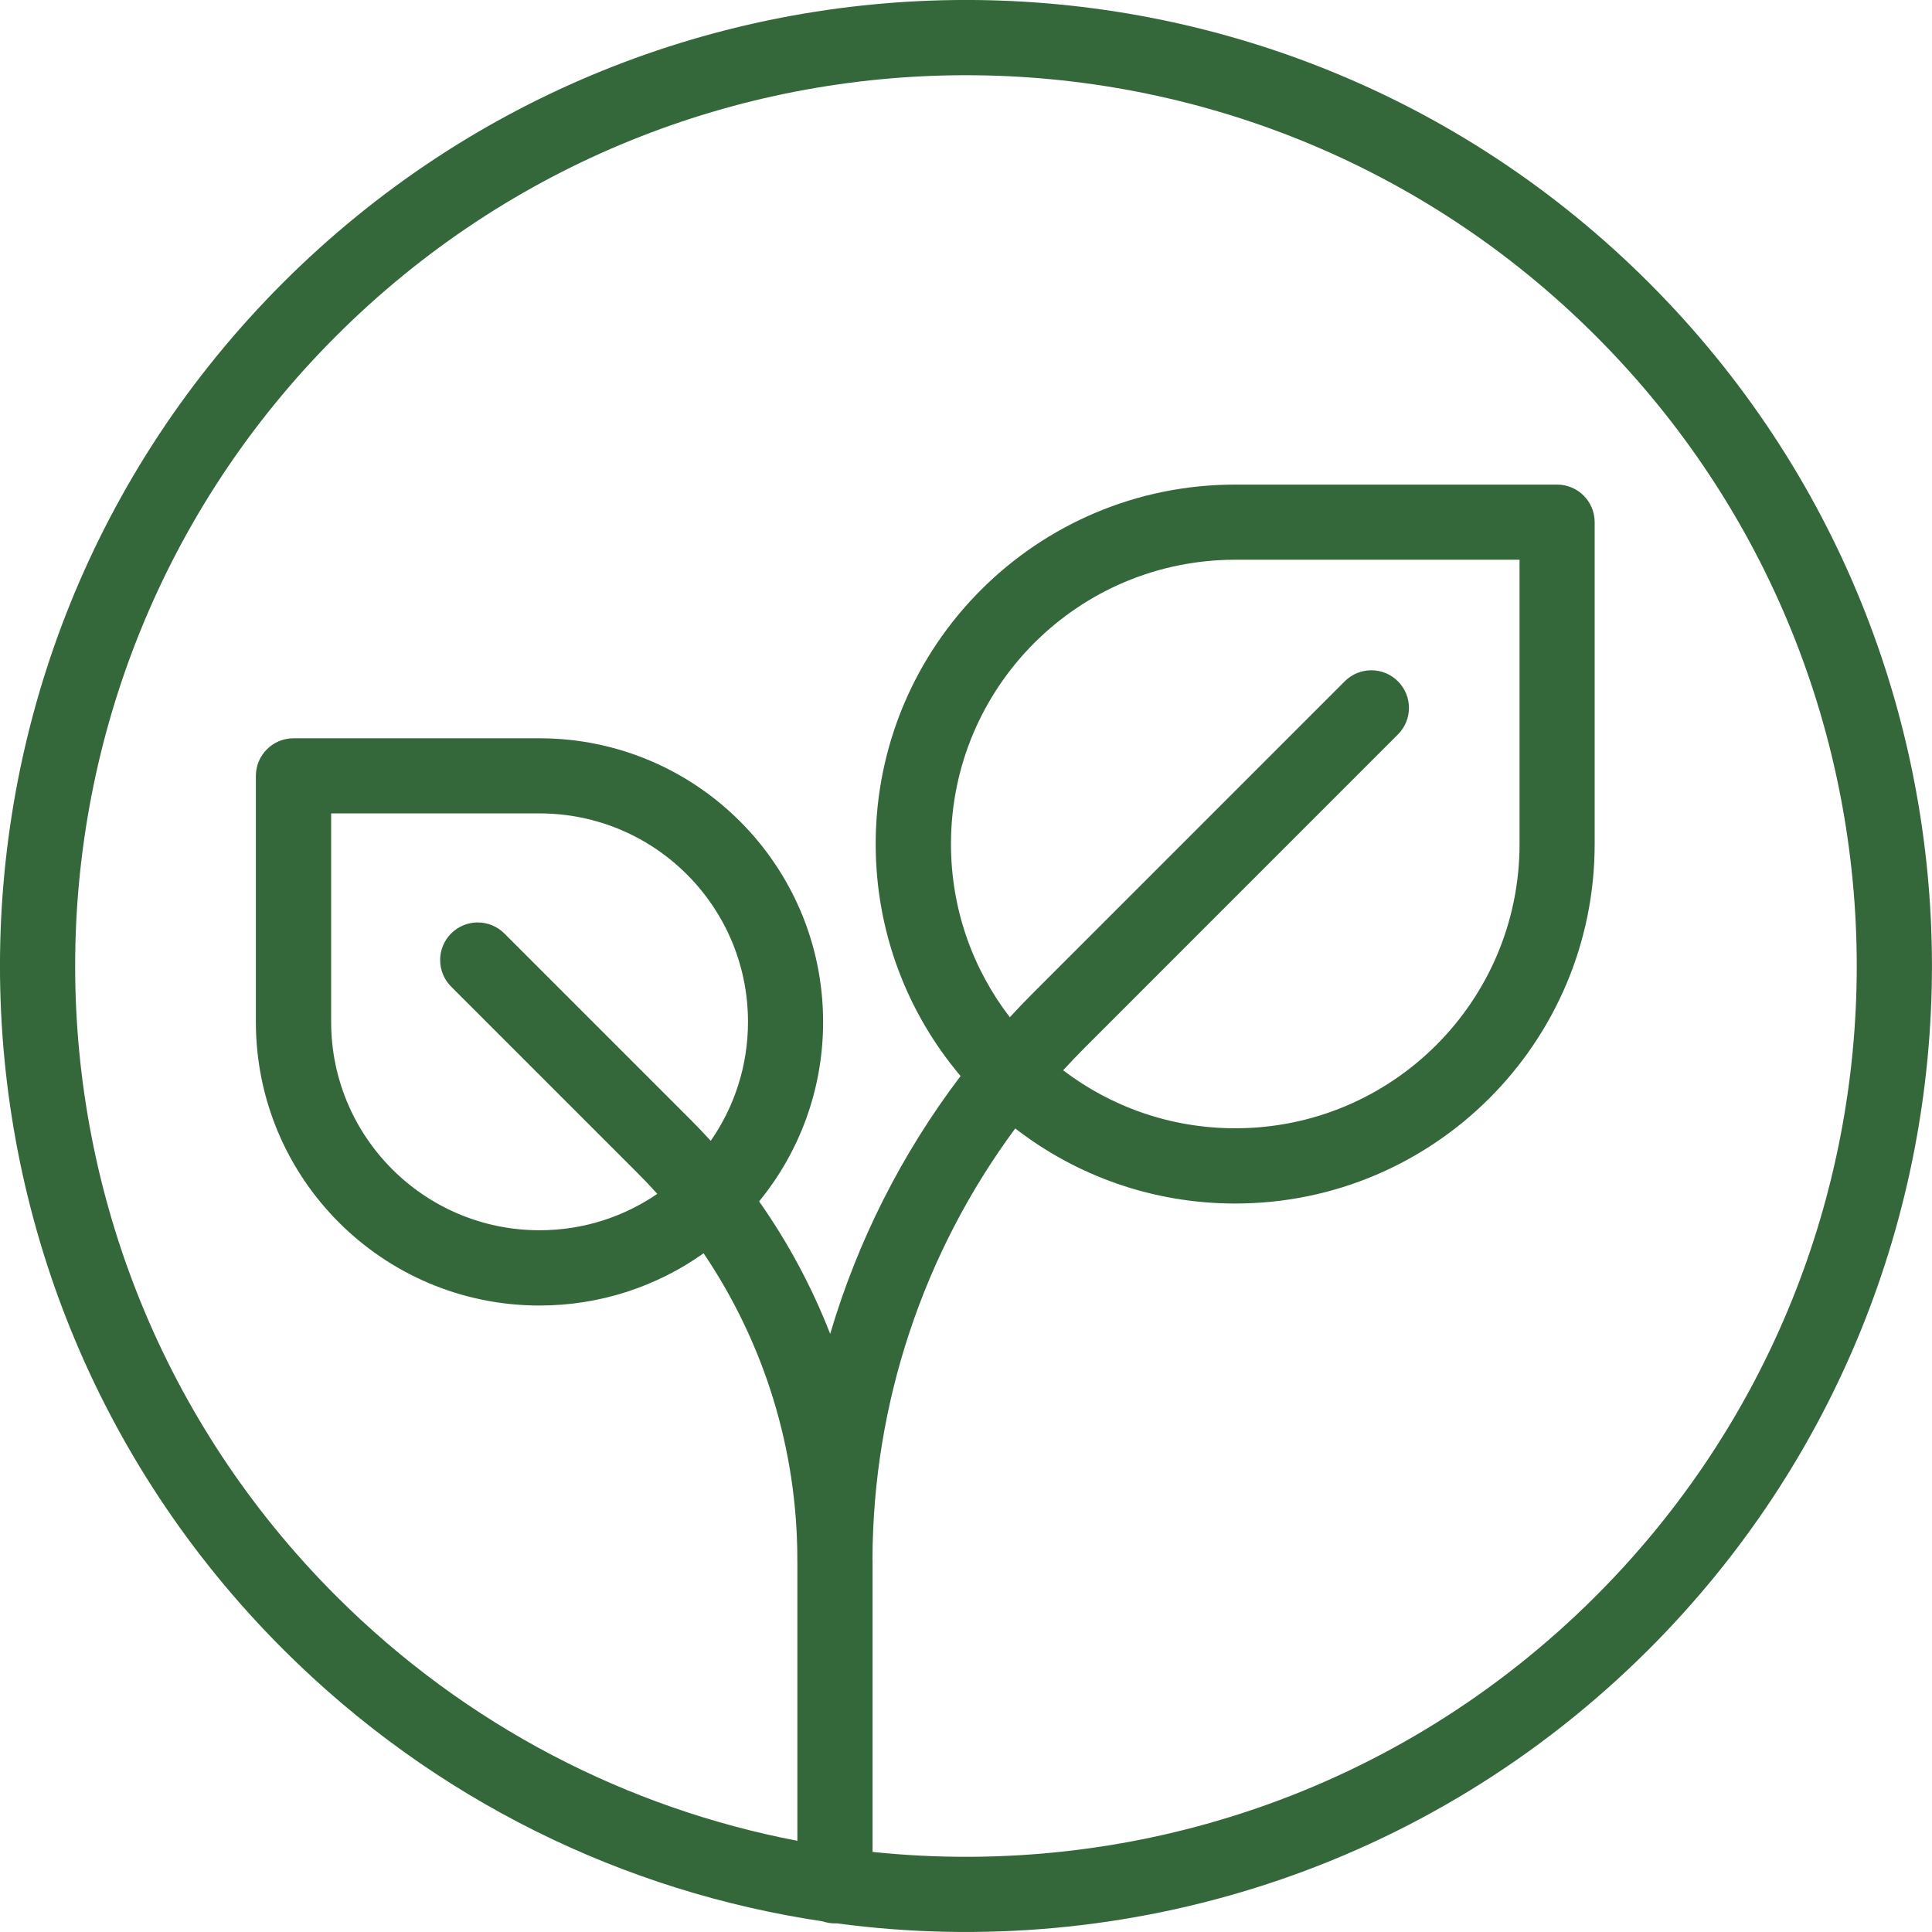
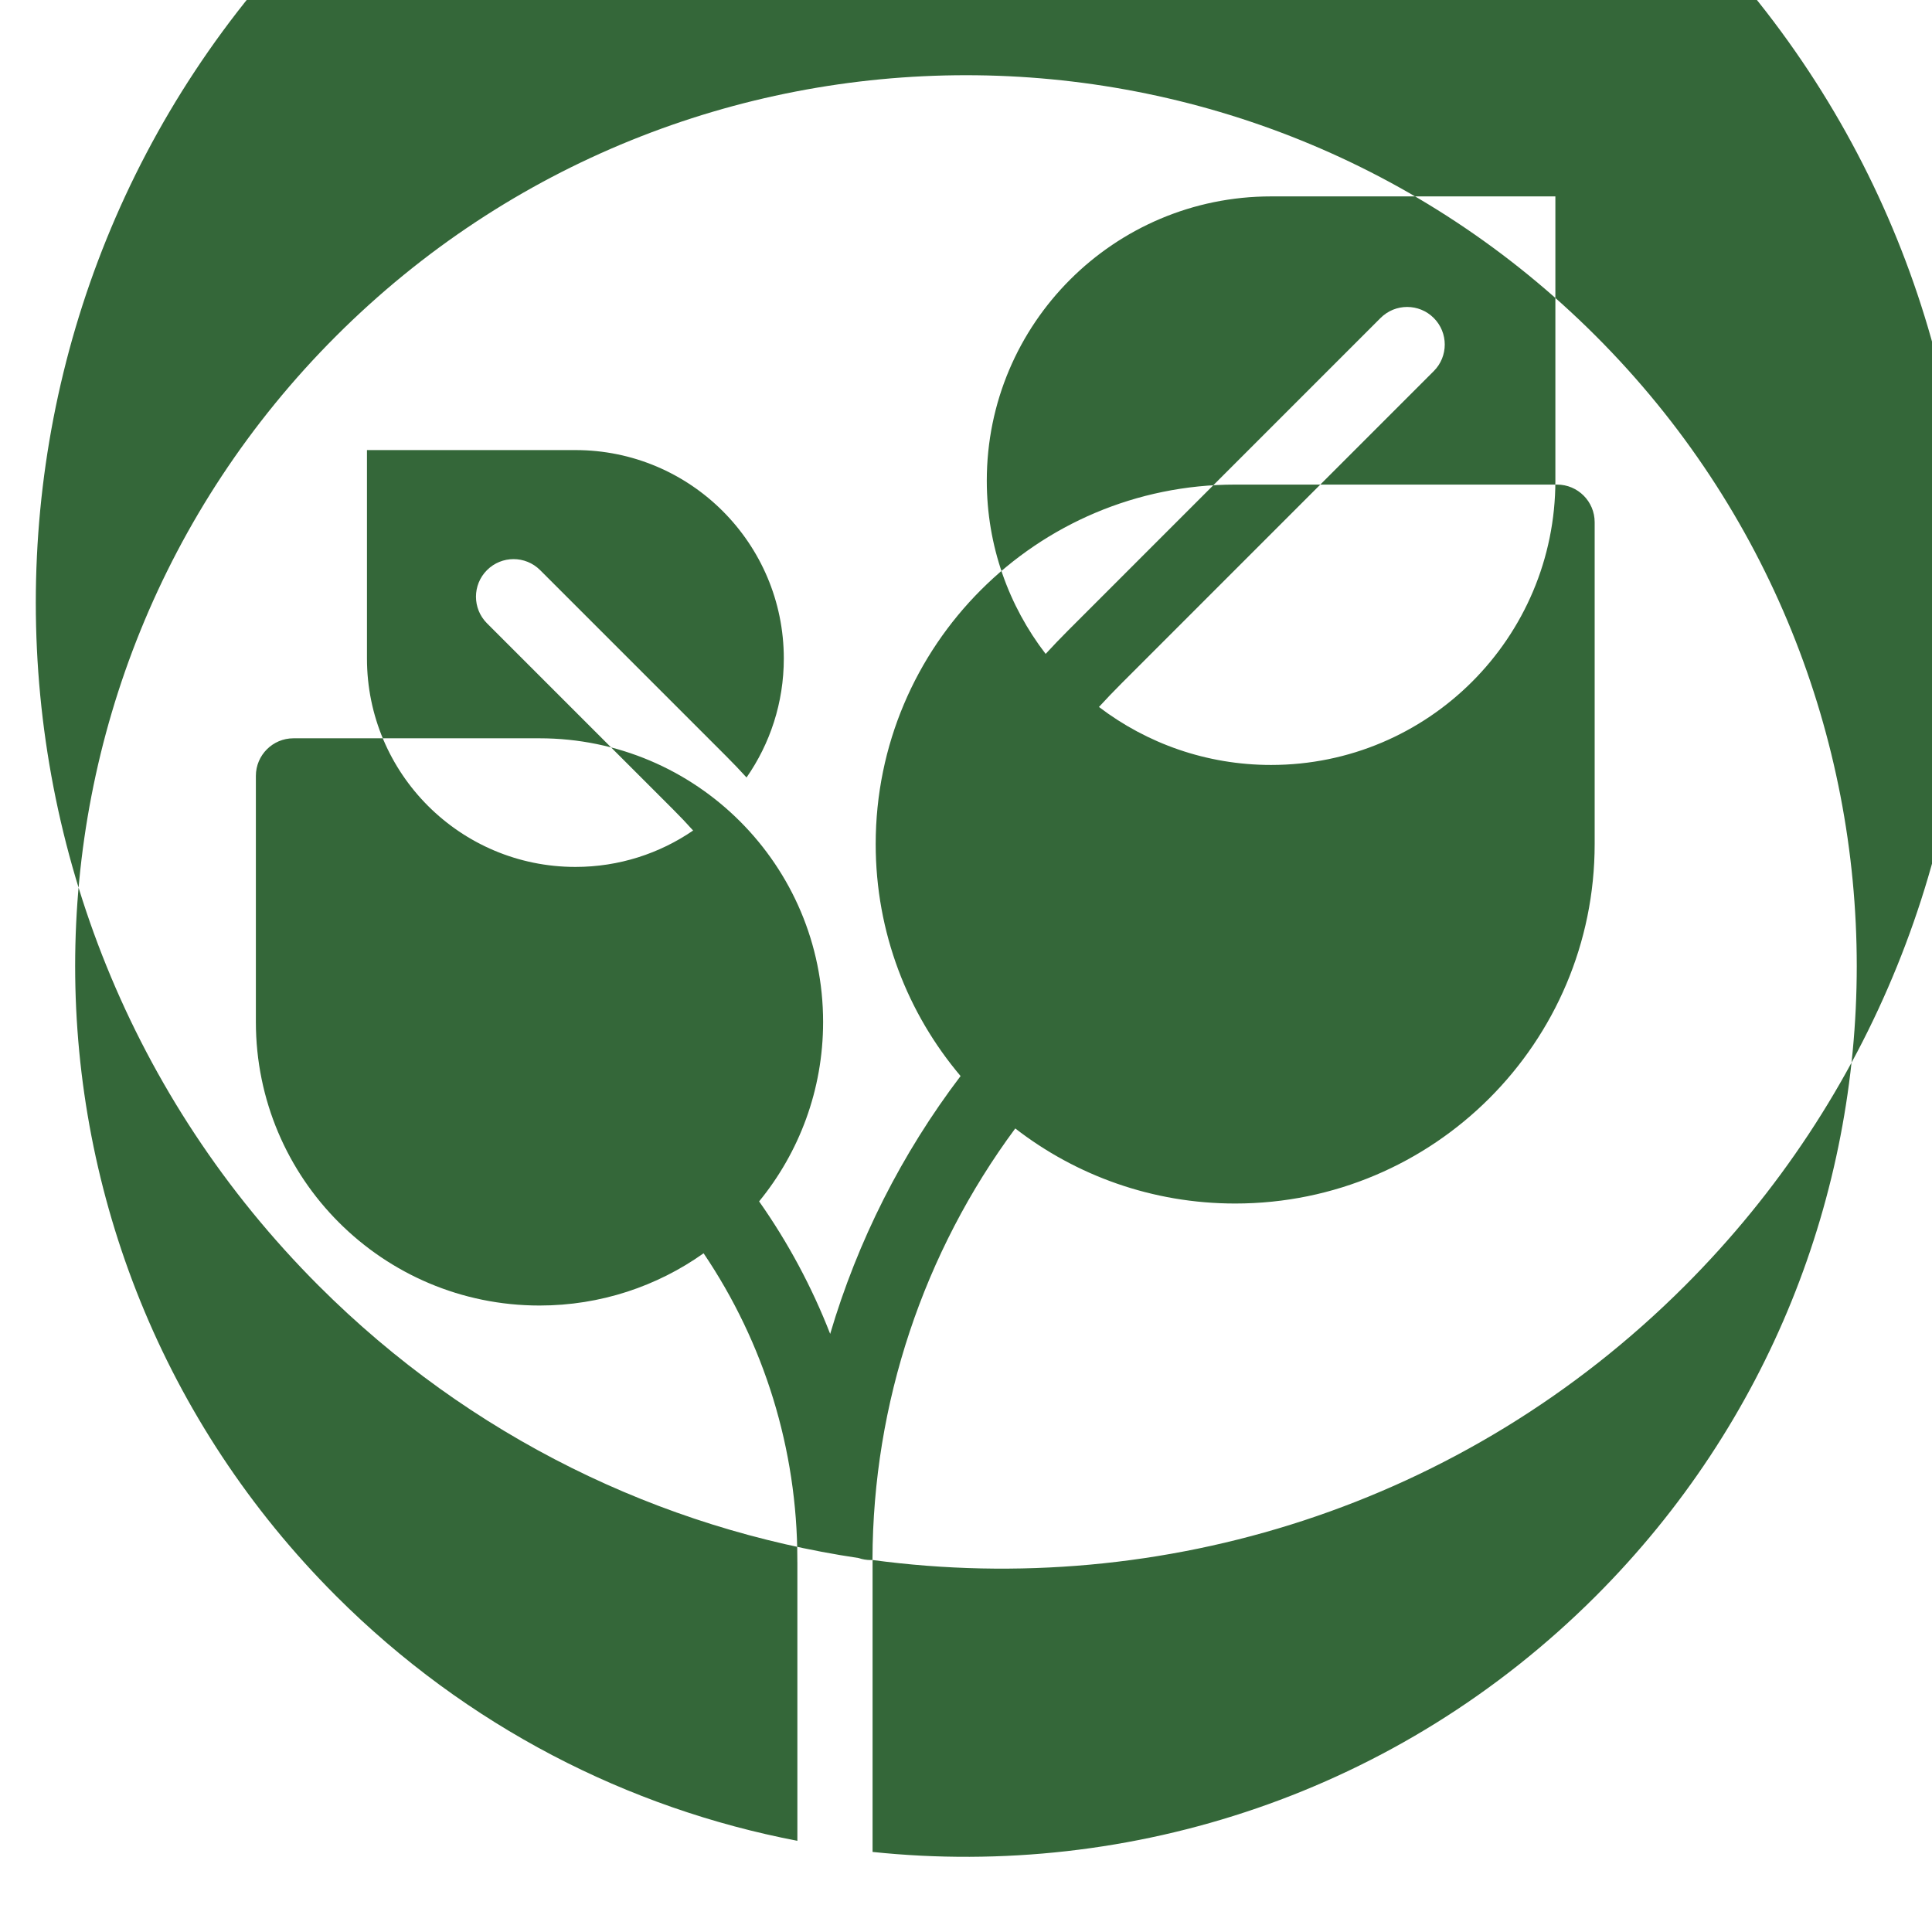
<svg xmlns="http://www.w3.org/2000/svg" fill="#346739" viewBox="0 0 50 50">
-   <path d="m22.582 40.373c0.0.01 0.0.02 0.0.03v7.525c6.678.7 13.603-1.508 18.72-6.625 9.001-9.004 9.001-23.602 0-32.605-9.003-9.002-23.601-9.002-32.605 0-9.003 9.002-9.003 23.601-0 32.605 3.387 3.386 7.565 5.498 11.939 6.337v-7.2c-0-.012-.001-.024-.001-.036 0-.017 0-.035 0-.052-.001-2.842-.857-5.595-2.426-7.917-1.198.851-2.664 1.352-4.246 1.352-4.055 0-7.341-3.285-7.341-7.339v-6.368c0-.537.436-.973.973-.973h6.368c4.053 0 7.339 3.287 7.339 7.341 0 1.762-.621 3.379-1.656 4.644.752 1.068 1.368 2.22 1.839 3.429.71-2.402 1.85-4.665 3.375-6.673-1.37-1.62-2.197-3.715-2.197-6.004 0-5.137 4.166-9.303 9.304-9.303h8.33c.537 0 .973.436.973.973v8.33c0 5.139-4.164 9.303-9.303 9.303-2.144 0-4.119-.725-5.692-1.943-2.375 3.209-3.684 7.112-3.695 11.15 0.0.007-0.0.013-0.0.02zm-.927 9.403c-.015.001-.03.001-.046.001-.11 0-.216-.018-.315-.052-5.114-.762-10.036-3.111-13.973-7.047-9.762-9.764-9.762-25.594 0-35.357 9.764-9.762 25.595-9.762 35.357 0 9.761 9.762 9.761 25.593 0 35.357-5.734 5.734-13.562 8.1-21.024 7.098zm-3.262-20.251c.608-.873.965-1.934.965-3.079 0-2.979-2.415-5.395-5.393-5.395h-5.395v5.395c0 2.979 2.415 5.393 5.395 5.393 1.13 0 2.179-.348 3.046-.942-.168-.187-.341-.37-.52-.548l-4.815-4.815c-.38-.38-.38-.996 0-1.376.38-.38.996-.38 1.376 0l4.815 4.815c.18.18.356.364.527.552zm9.122-1.825c1.236.941 2.78 1.5 4.454 1.5 4.064 0 7.357-3.293 7.357-7.357v-7.357h-7.357c-4.064 0-7.358 3.294-7.358 7.357 0 1.687.568 3.242 1.523 4.483.191-.207.386-.411.586-.611l8.082-8.083c.38-.38.996-.38 1.376-0s.38.996 0 1.376l-8.082 8.083c-.199.199-.393.402-.582.608z" />
+   <path d="m22.582 40.373c0.0.01 0.0.02 0.0.03v7.525c6.678.7 13.603-1.508 18.72-6.625 9.001-9.004 9.001-23.602 0-32.605-9.003-9.002-23.601-9.002-32.605 0-9.003 9.002-9.003 23.601-0 32.605 3.387 3.386 7.565 5.498 11.939 6.337v-7.2c-0-.012-.001-.024-.001-.036 0-.017 0-.035 0-.052-.001-2.842-.857-5.595-2.426-7.917-1.198.851-2.664 1.352-4.246 1.352-4.055 0-7.341-3.285-7.341-7.339v-6.368c0-.537.436-.973.973-.973h6.368c4.053 0 7.339 3.287 7.339 7.341 0 1.762-.621 3.379-1.656 4.644.752 1.068 1.368 2.22 1.839 3.429.71-2.402 1.85-4.665 3.375-6.673-1.37-1.62-2.197-3.715-2.197-6.004 0-5.137 4.166-9.303 9.304-9.303h8.33c.537 0 .973.436.973.973v8.33c0 5.139-4.164 9.303-9.303 9.303-2.144 0-4.119-.725-5.692-1.943-2.375 3.209-3.684 7.112-3.695 11.15 0.0.007-0.0.013-0.0.02zc-.015.001-.03.001-.046.001-.11 0-.216-.018-.315-.052-5.114-.762-10.036-3.111-13.973-7.047-9.762-9.764-9.762-25.594 0-35.357 9.764-9.762 25.595-9.762 35.357 0 9.761 9.762 9.761 25.593 0 35.357-5.734 5.734-13.562 8.1-21.024 7.098zm-3.262-20.251c.608-.873.965-1.934.965-3.079 0-2.979-2.415-5.395-5.393-5.395h-5.395v5.395c0 2.979 2.415 5.393 5.395 5.393 1.13 0 2.179-.348 3.046-.942-.168-.187-.341-.37-.52-.548l-4.815-4.815c-.38-.38-.38-.996 0-1.376.38-.38.996-.38 1.376 0l4.815 4.815c.18.18.356.364.527.552zm9.122-1.825c1.236.941 2.78 1.5 4.454 1.5 4.064 0 7.357-3.293 7.357-7.357v-7.357h-7.357c-4.064 0-7.358 3.294-7.358 7.357 0 1.687.568 3.242 1.523 4.483.191-.207.386-.411.586-.611l8.082-8.083c.38-.38.996-.38 1.376-0s.38.996 0 1.376l-8.082 8.083c-.199.199-.393.402-.582.608z" />
</svg>